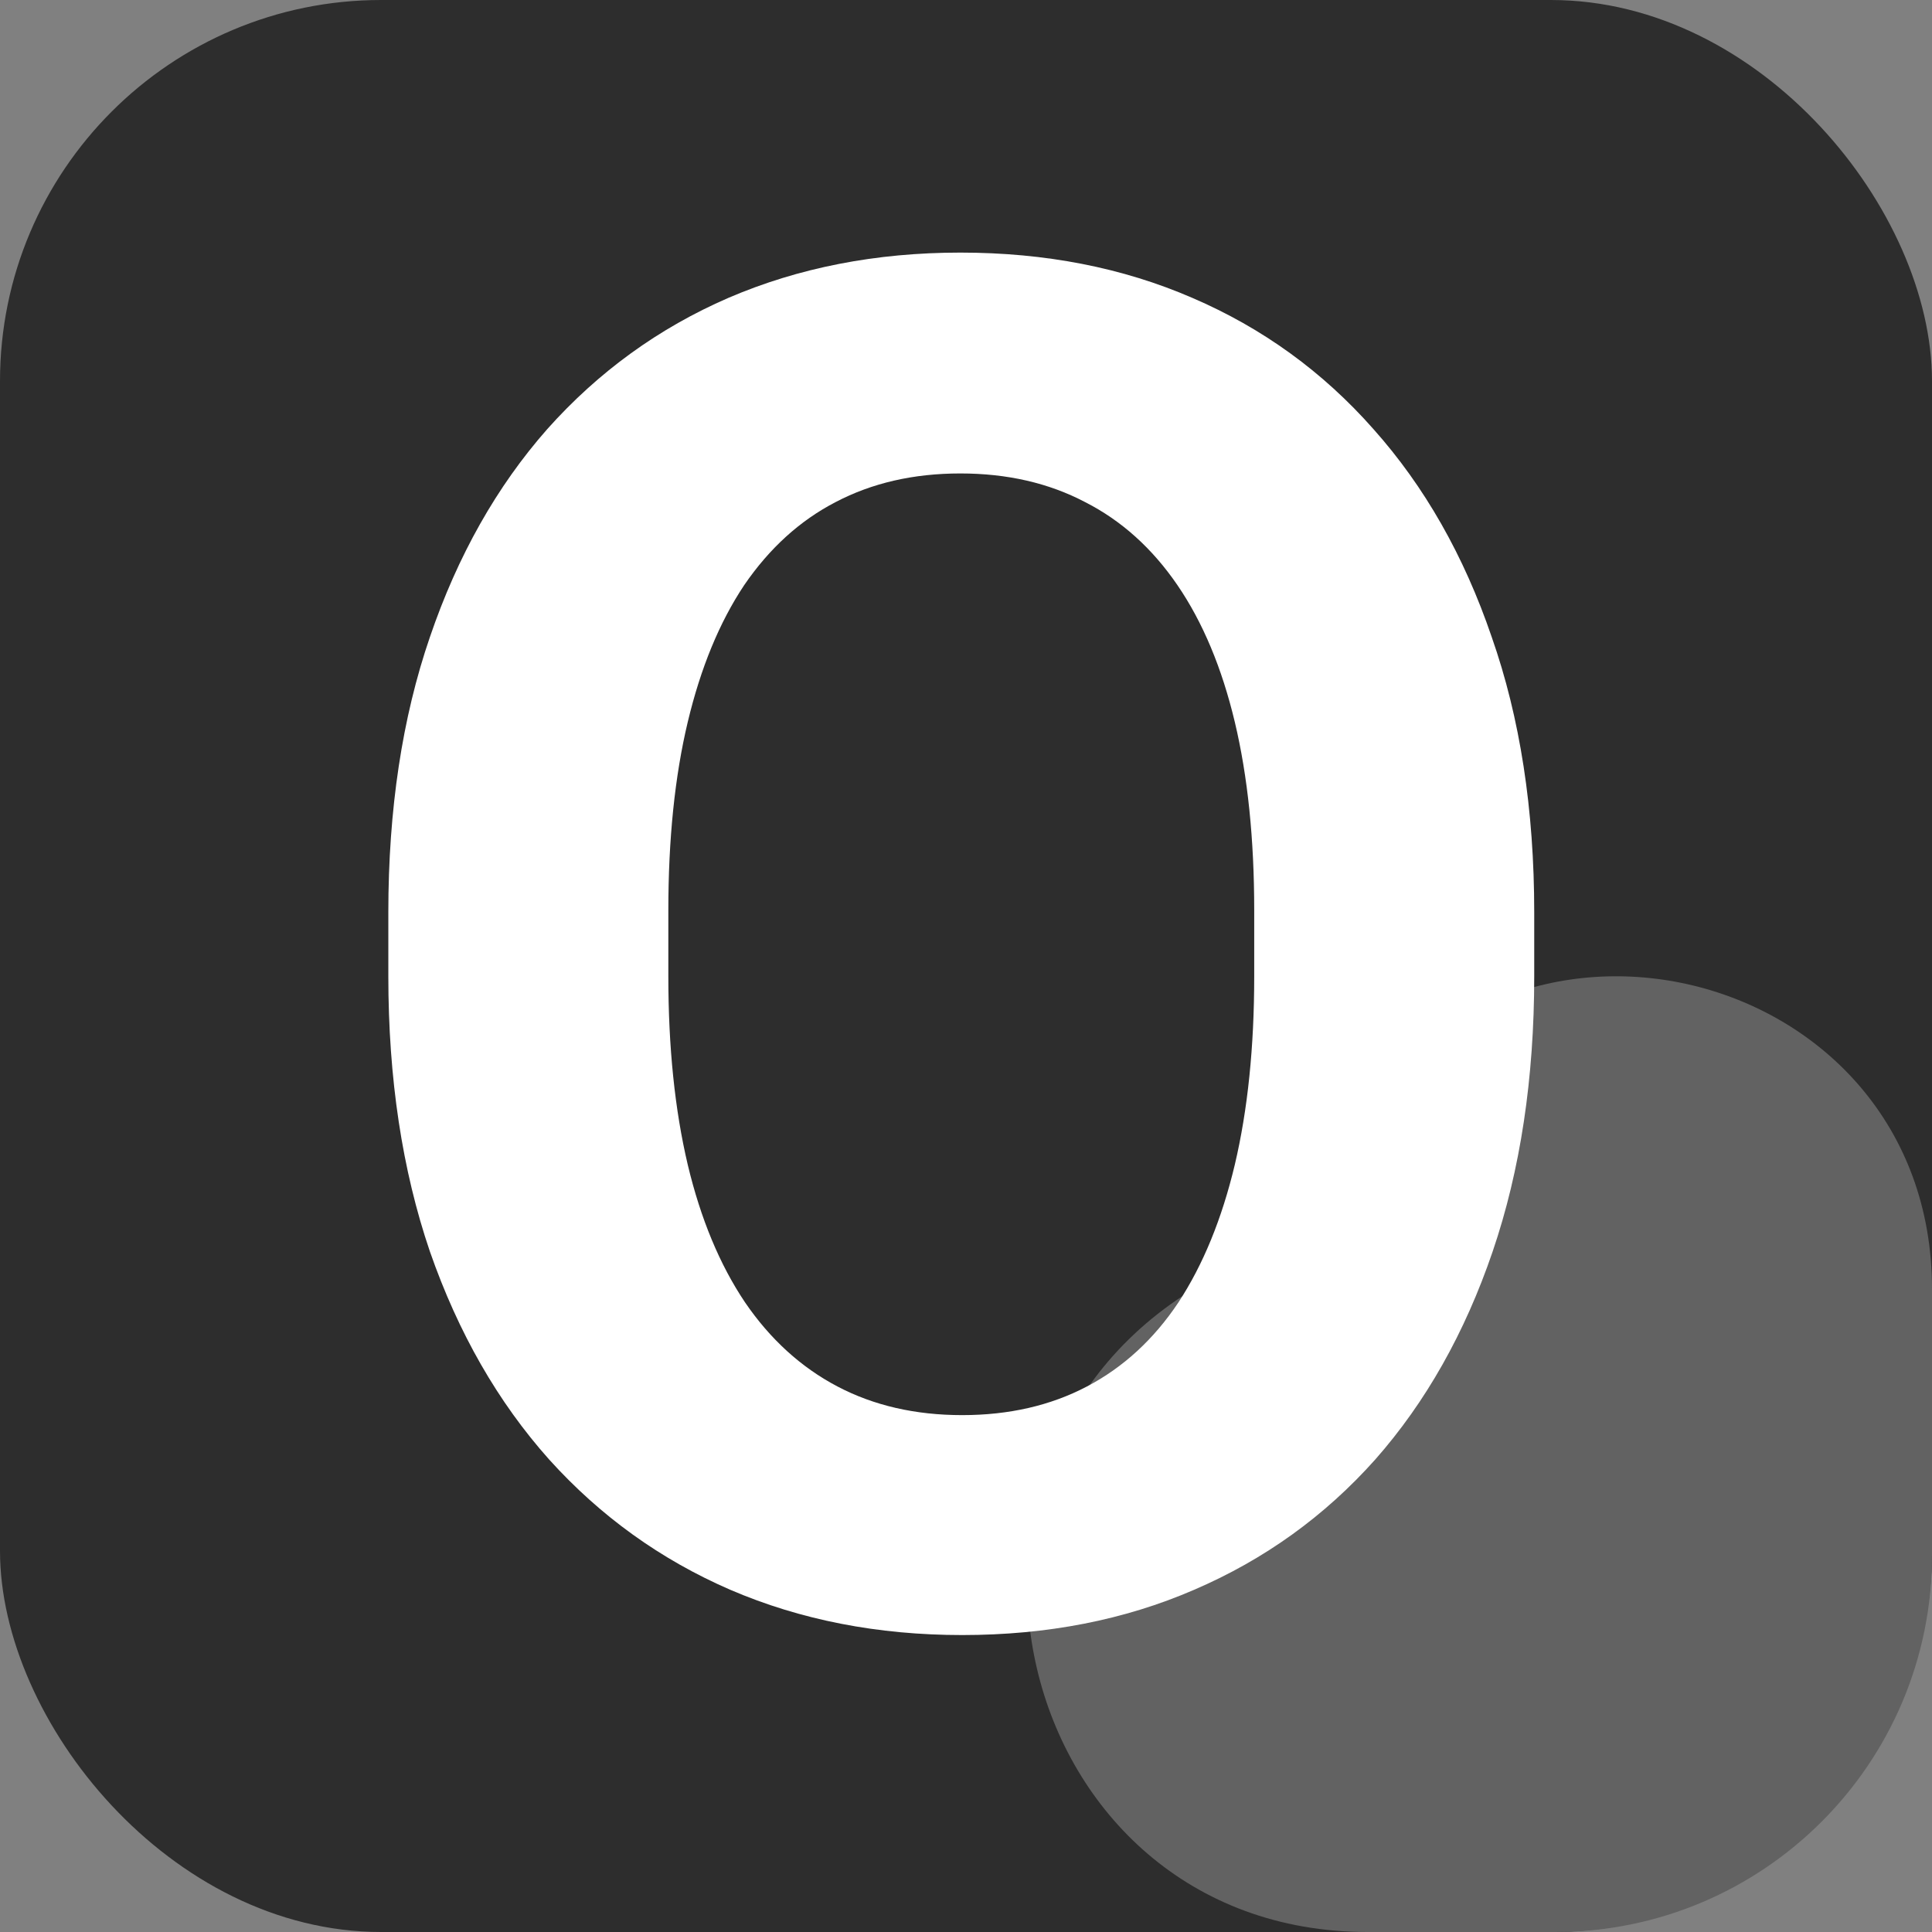
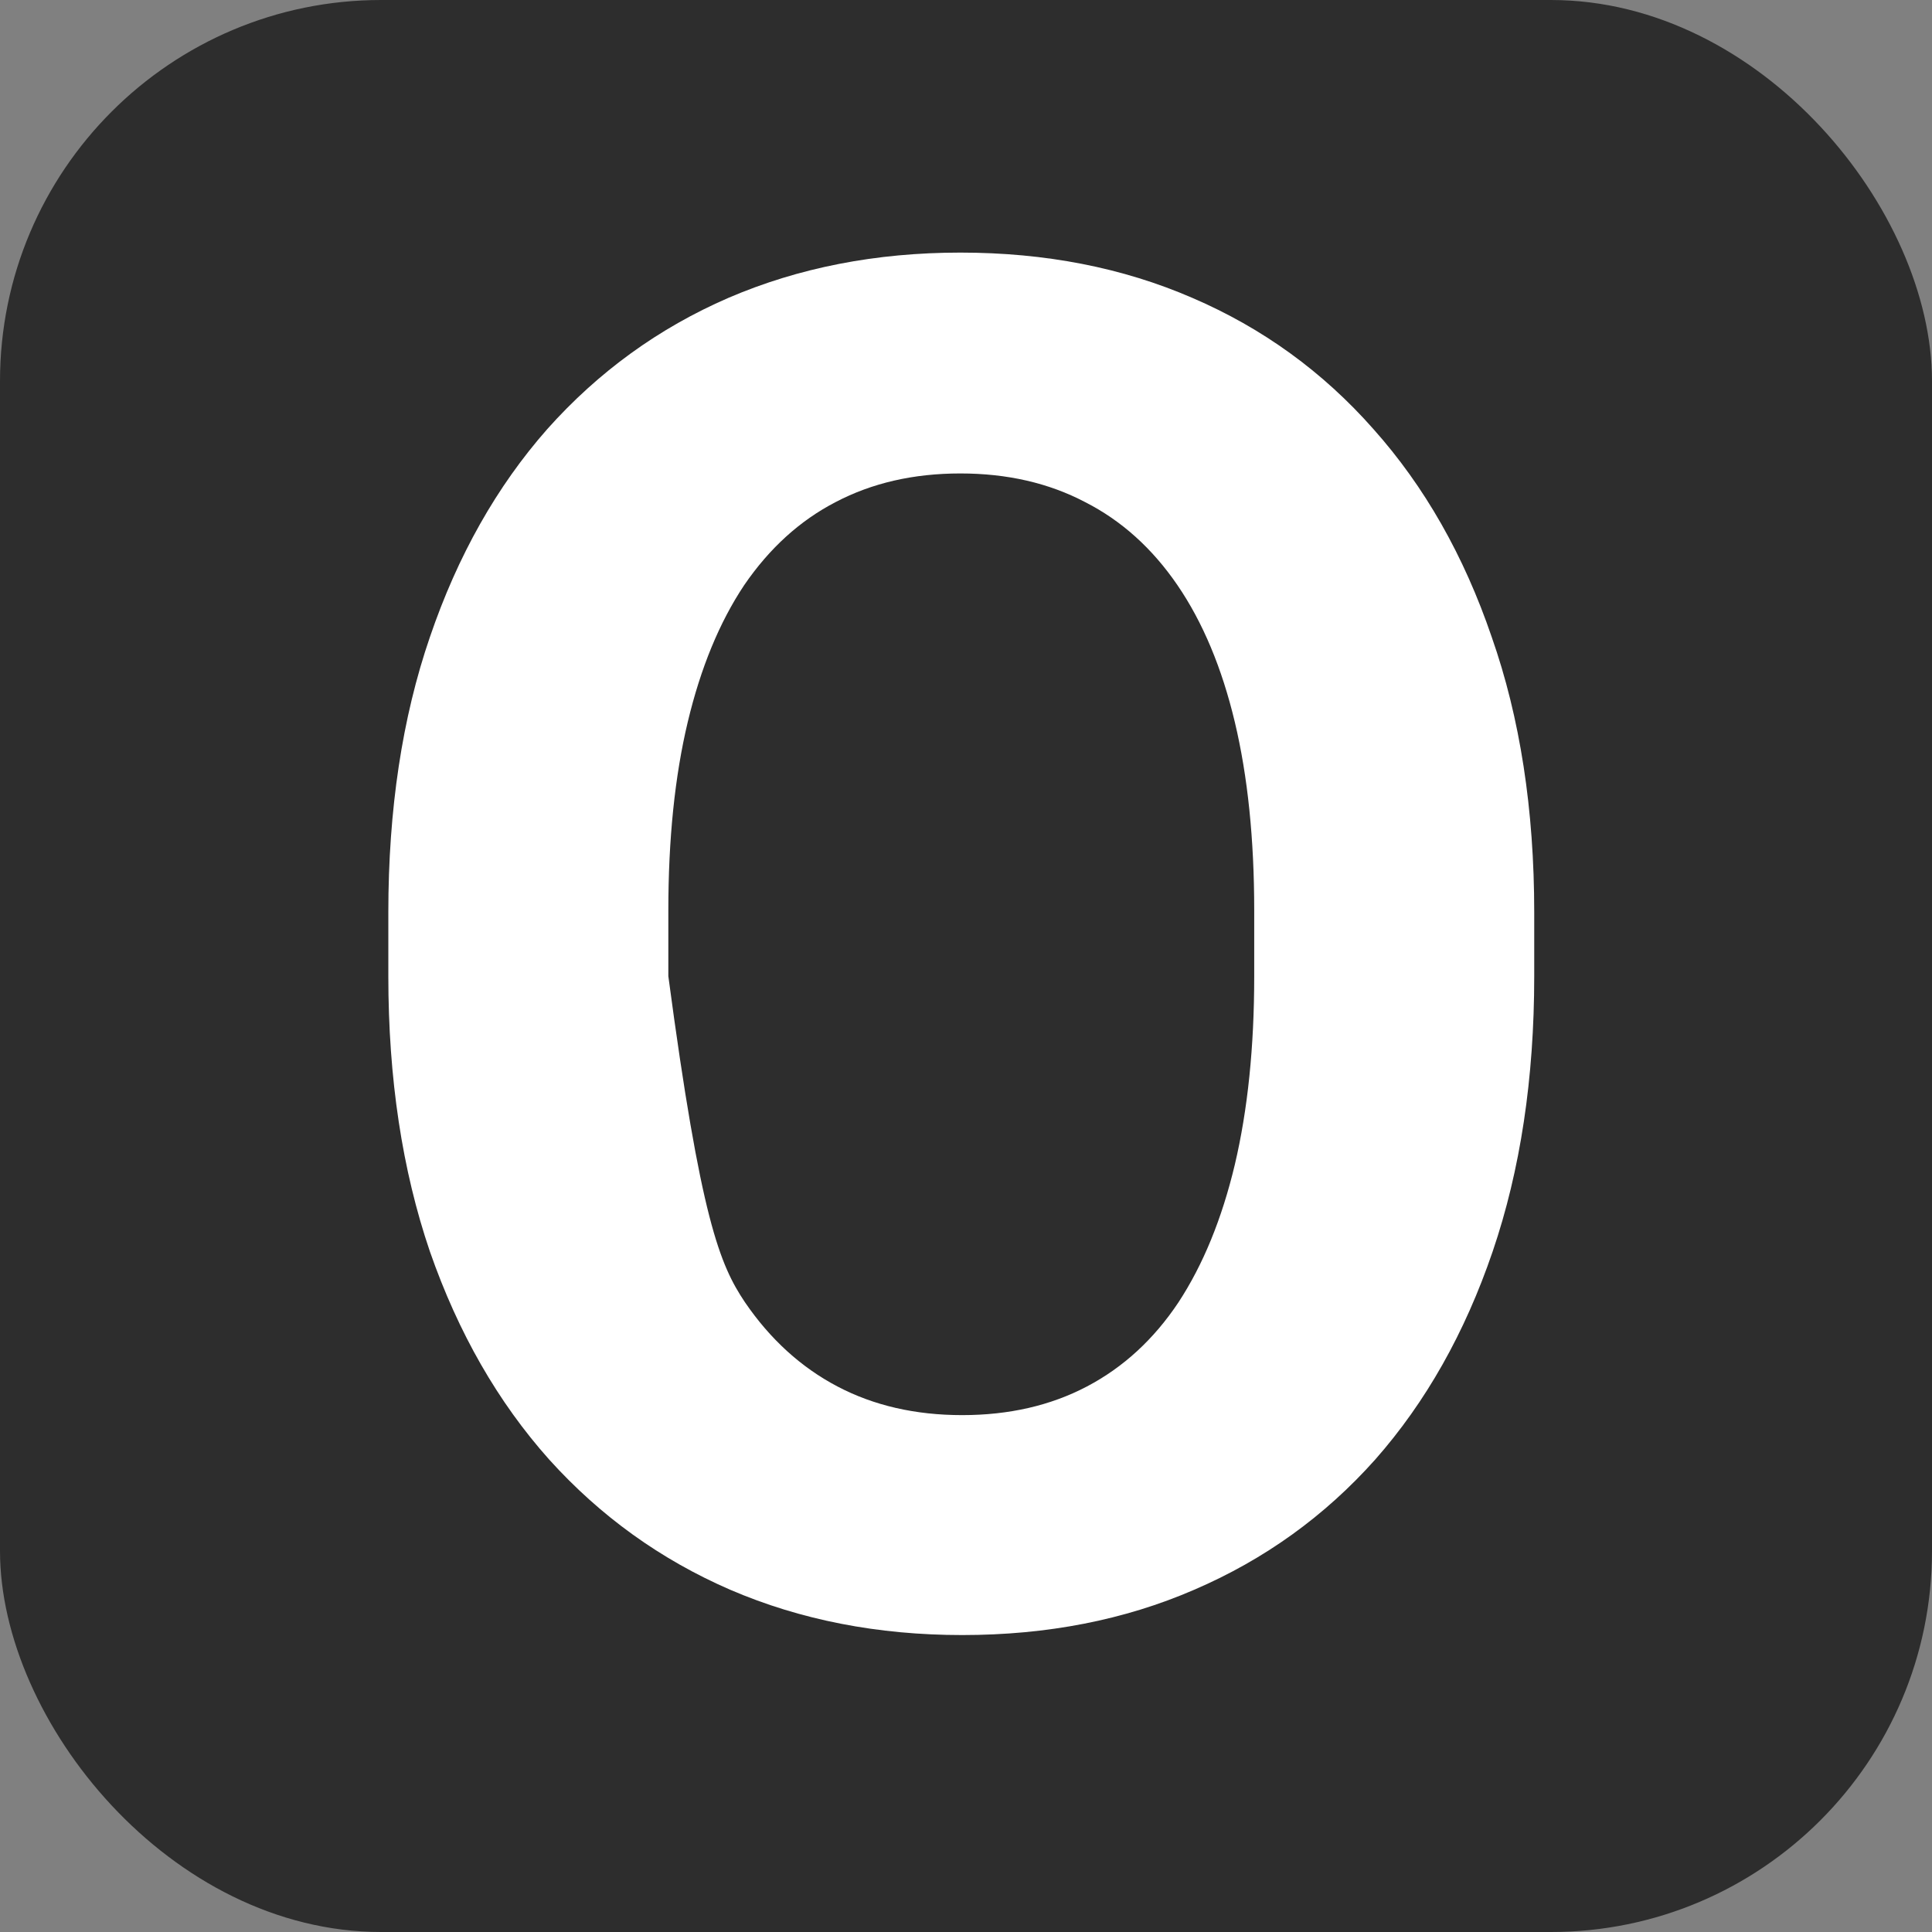
<svg xmlns="http://www.w3.org/2000/svg" width="294" height="294" viewBox="0 0 294 294" fill="none">
  <rect x="0" y="0" width="294" height="294" fill="#808080" stroke="none" />
  <rect width="294" height="294" rx="58" fill="#2D2D2D" />
-   <path d="M184.451 194.537C192.892 189.985 199.849 182.937 204.237 174.409V174.409C227.044 130.095 294 146.314 294 196.153V236.67C294 268.333 268.333 294 236.67 294H208.107C153.546 294 136.427 220.433 184.451 194.537V194.537Z" fill="#626262" />
-   <path d="M233.469 138.844V148.547C233.469 164.109 231.359 178.078 227.141 190.453C222.922 202.828 216.969 213.375 209.281 222.094C201.594 230.719 192.406 237.328 181.719 241.922C171.125 246.516 159.359 248.812 146.422 248.812C133.578 248.812 121.812 246.516 111.125 241.922C100.531 237.328 91.344 230.719 83.562 222.094C75.781 213.375 69.734 202.828 65.422 190.453C61.203 178.078 59.094 164.109 59.094 148.547V138.844C59.094 123.188 61.203 109.219 65.422 96.938C69.641 84.562 75.594 74.016 83.281 65.297C91.062 56.578 100.25 49.922 110.844 45.328C121.531 40.734 133.297 38.438 146.141 38.438C159.078 38.438 170.844 40.734 181.438 45.328C192.125 49.922 201.312 56.578 209 65.297C216.781 74.016 222.781 84.562 227 96.938C231.312 109.219 233.469 123.188 233.469 138.844ZM190.859 148.547V138.562C190.859 127.688 189.875 118.125 187.906 109.875C185.938 101.625 183.031 94.688 179.188 89.062C175.344 83.438 170.656 79.219 165.125 76.406C159.594 73.5 153.266 72.047 146.141 72.047C139.016 72.047 132.688 73.5 127.156 76.406C121.719 79.219 117.078 83.438 113.234 89.062C109.484 94.688 106.625 101.625 104.656 109.875C102.688 118.125 101.703 127.688 101.703 138.562V148.547C101.703 159.328 102.688 168.891 104.656 177.234C106.625 185.484 109.531 192.469 113.375 198.188C117.219 203.812 121.906 208.078 127.438 210.984C132.969 213.891 139.297 215.344 146.422 215.344C153.547 215.344 159.875 213.891 165.406 210.984C170.938 208.078 175.578 203.812 179.328 198.188C183.078 192.469 185.938 185.484 187.906 177.234C189.875 168.891 190.859 159.328 190.859 148.547Z" fill="white" />
+   <path d="M233.469 138.844V148.547C233.469 164.109 231.359 178.078 227.141 190.453C222.922 202.828 216.969 213.375 209.281 222.094C201.594 230.719 192.406 237.328 181.719 241.922C171.125 246.516 159.359 248.812 146.422 248.812C133.578 248.812 121.812 246.516 111.125 241.922C100.531 237.328 91.344 230.719 83.562 222.094C75.781 213.375 69.734 202.828 65.422 190.453C61.203 178.078 59.094 164.109 59.094 148.547V138.844C59.094 123.188 61.203 109.219 65.422 96.938C69.641 84.562 75.594 74.016 83.281 65.297C91.062 56.578 100.25 49.922 110.844 45.328C121.531 40.734 133.297 38.438 146.141 38.438C159.078 38.438 170.844 40.734 181.438 45.328C192.125 49.922 201.312 56.578 209 65.297C216.781 74.016 222.781 84.562 227 96.938C231.312 109.219 233.469 123.188 233.469 138.844ZM190.859 148.547V138.562C190.859 127.688 189.875 118.125 187.906 109.875C185.938 101.625 183.031 94.688 179.188 89.062C175.344 83.438 170.656 79.219 165.125 76.406C159.594 73.5 153.266 72.047 146.141 72.047C139.016 72.047 132.688 73.5 127.156 76.406C121.719 79.219 117.078 83.438 113.234 89.062C109.484 94.688 106.625 101.625 104.656 109.875C102.688 118.125 101.703 127.688 101.703 138.562V148.547C106.625 185.484 109.531 192.469 113.375 198.188C117.219 203.812 121.906 208.078 127.438 210.984C132.969 213.891 139.297 215.344 146.422 215.344C153.547 215.344 159.875 213.891 165.406 210.984C170.938 208.078 175.578 203.812 179.328 198.188C183.078 192.469 185.938 185.484 187.906 177.234C189.875 168.891 190.859 159.328 190.859 148.547Z" fill="white" />
</svg>